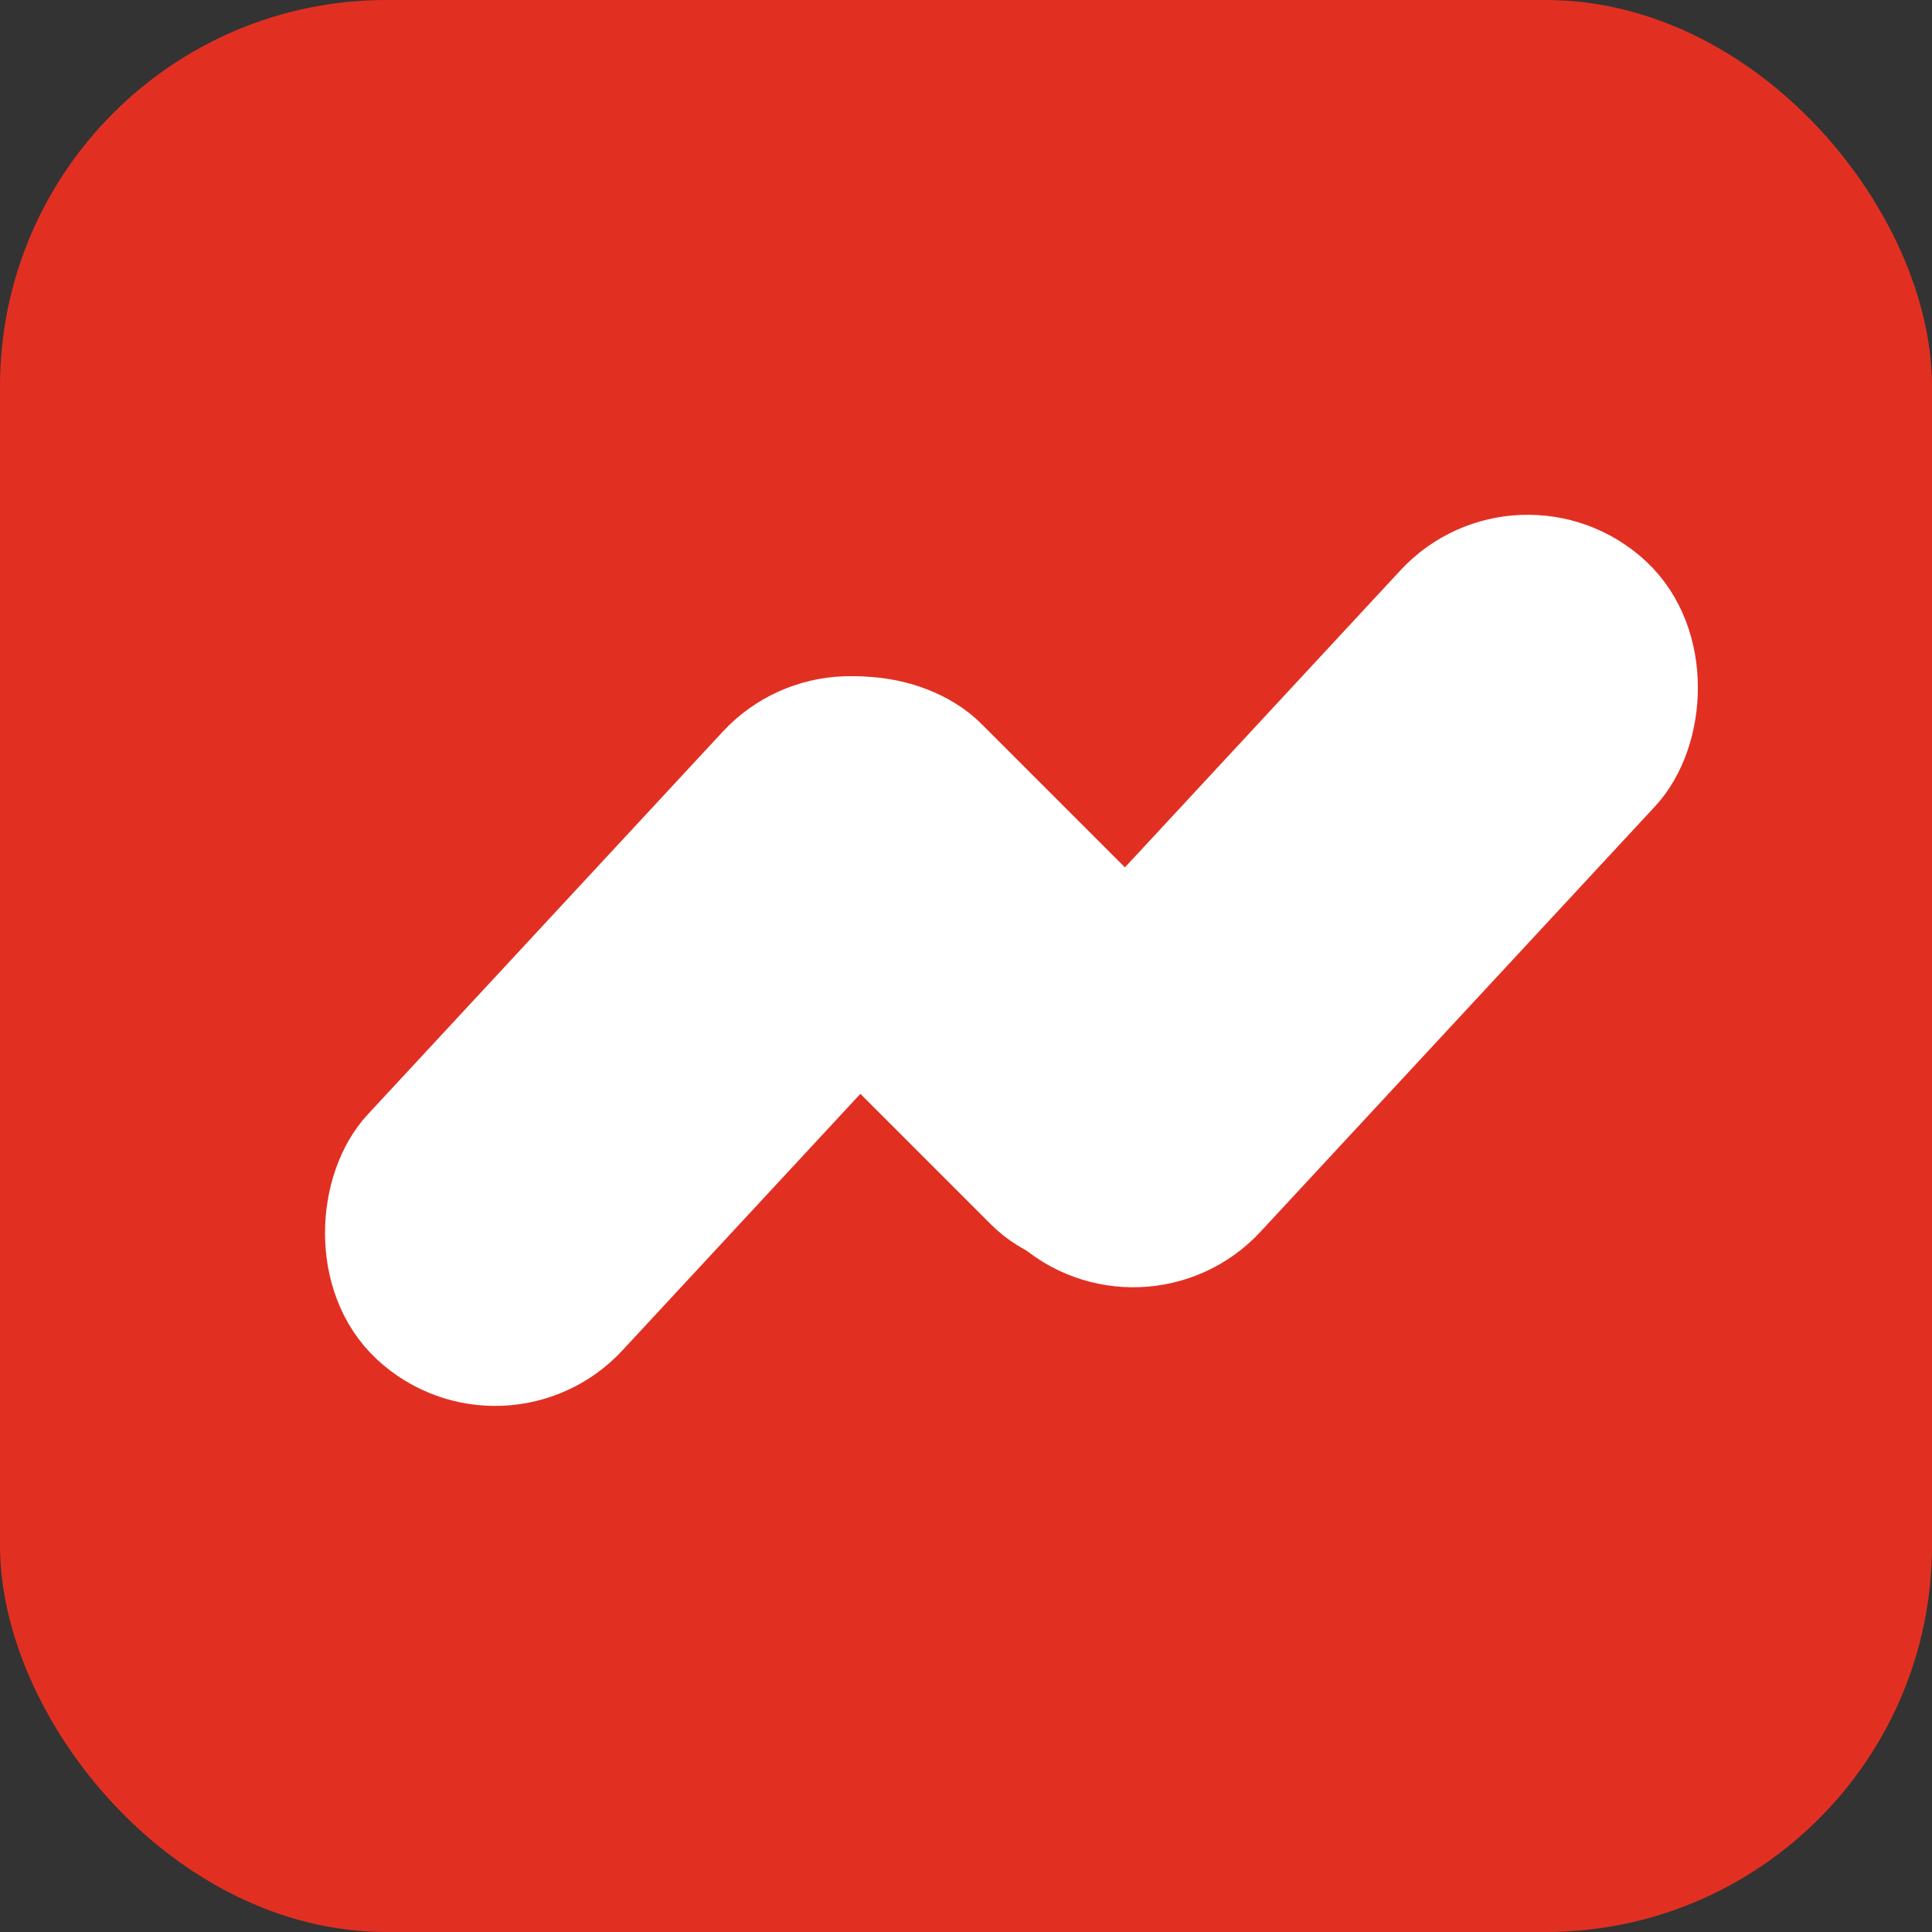
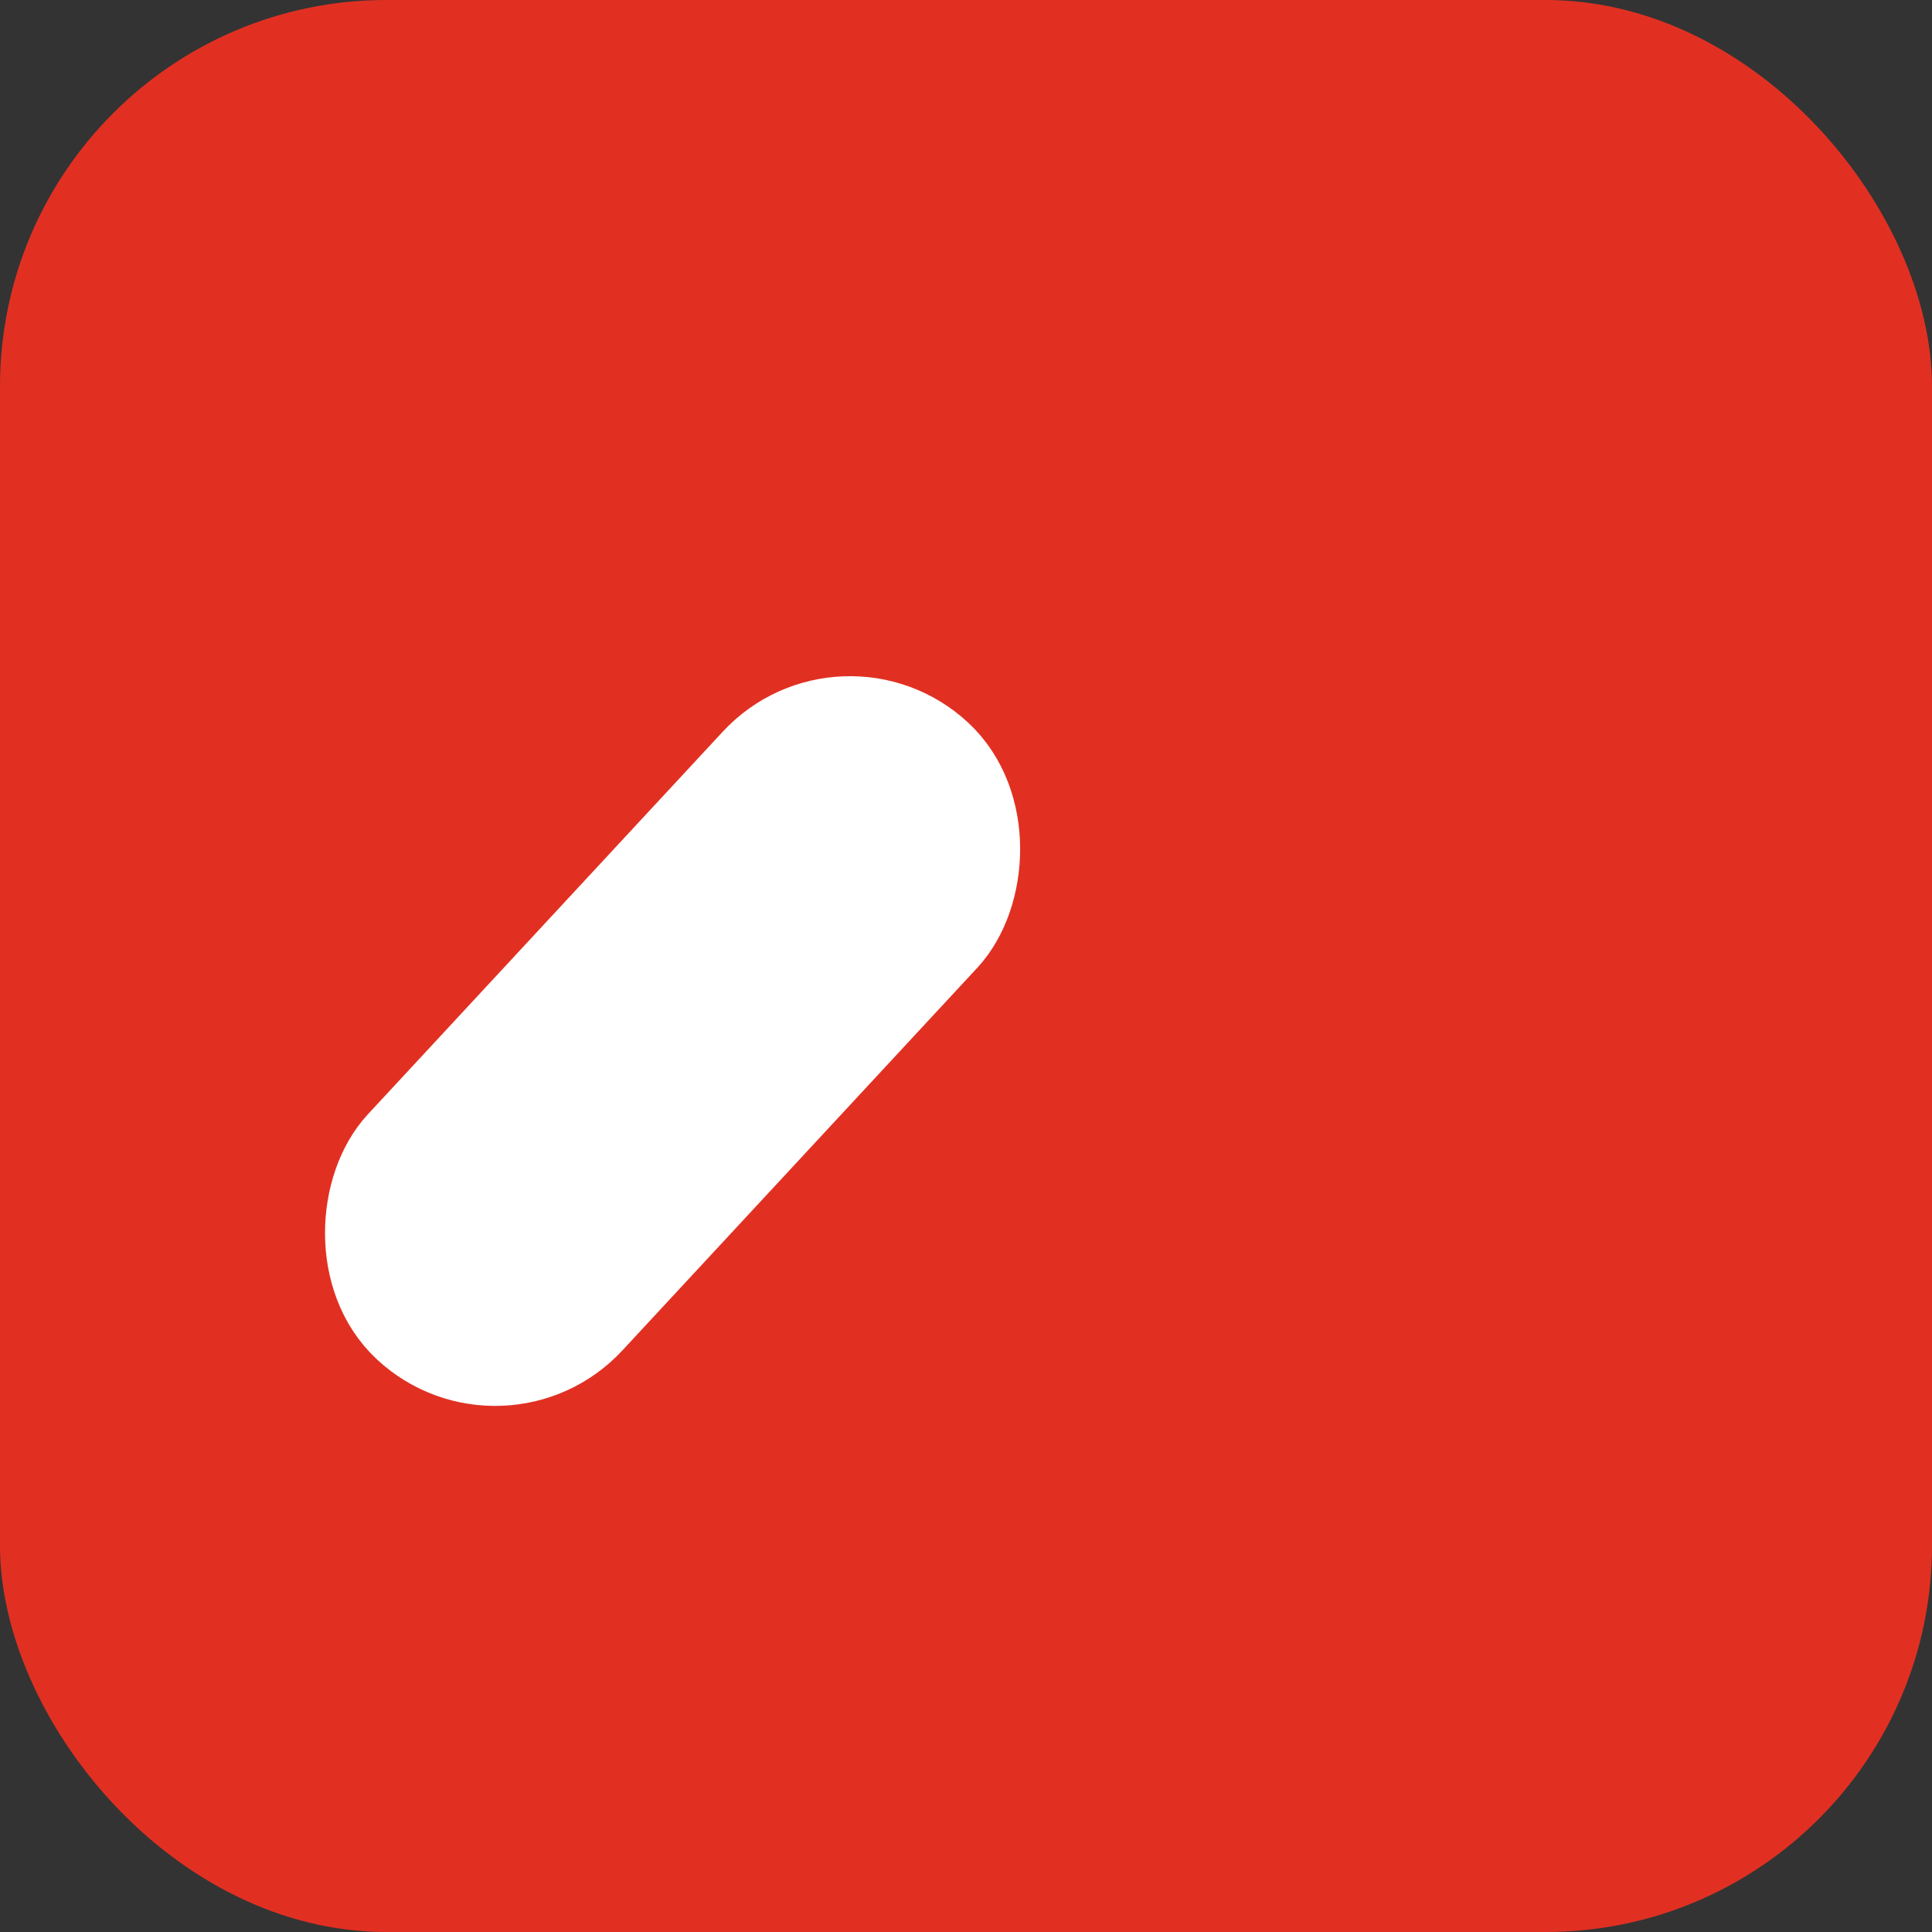
<svg xmlns="http://www.w3.org/2000/svg" width="20" height="20" viewBox="0 0 20 20" fill="none">
  <rect x="0" y="0" width="20" height="20" fill="#333333" stroke="none" />
  <rect width="20" height="20" rx="4" fill="#E13022" />
  <rect x="8.73" y="6.964" width="2.594" height="7.995" rx="1.297" transform="rotate(42.846 8.73 6.964)" fill="white" stroke="white" />
-   <rect x="15.746" y="5.293" width="2.594" height="8.599" rx="1.297" transform="rotate(42.846 15.746 5.293)" fill="white" stroke="white" />
-   <rect x="13.368" y="11.409" width="2.594" height="6.334" rx="1.297" transform="rotate(135 13.368 11.409)" fill="white" stroke="white" />
</svg>